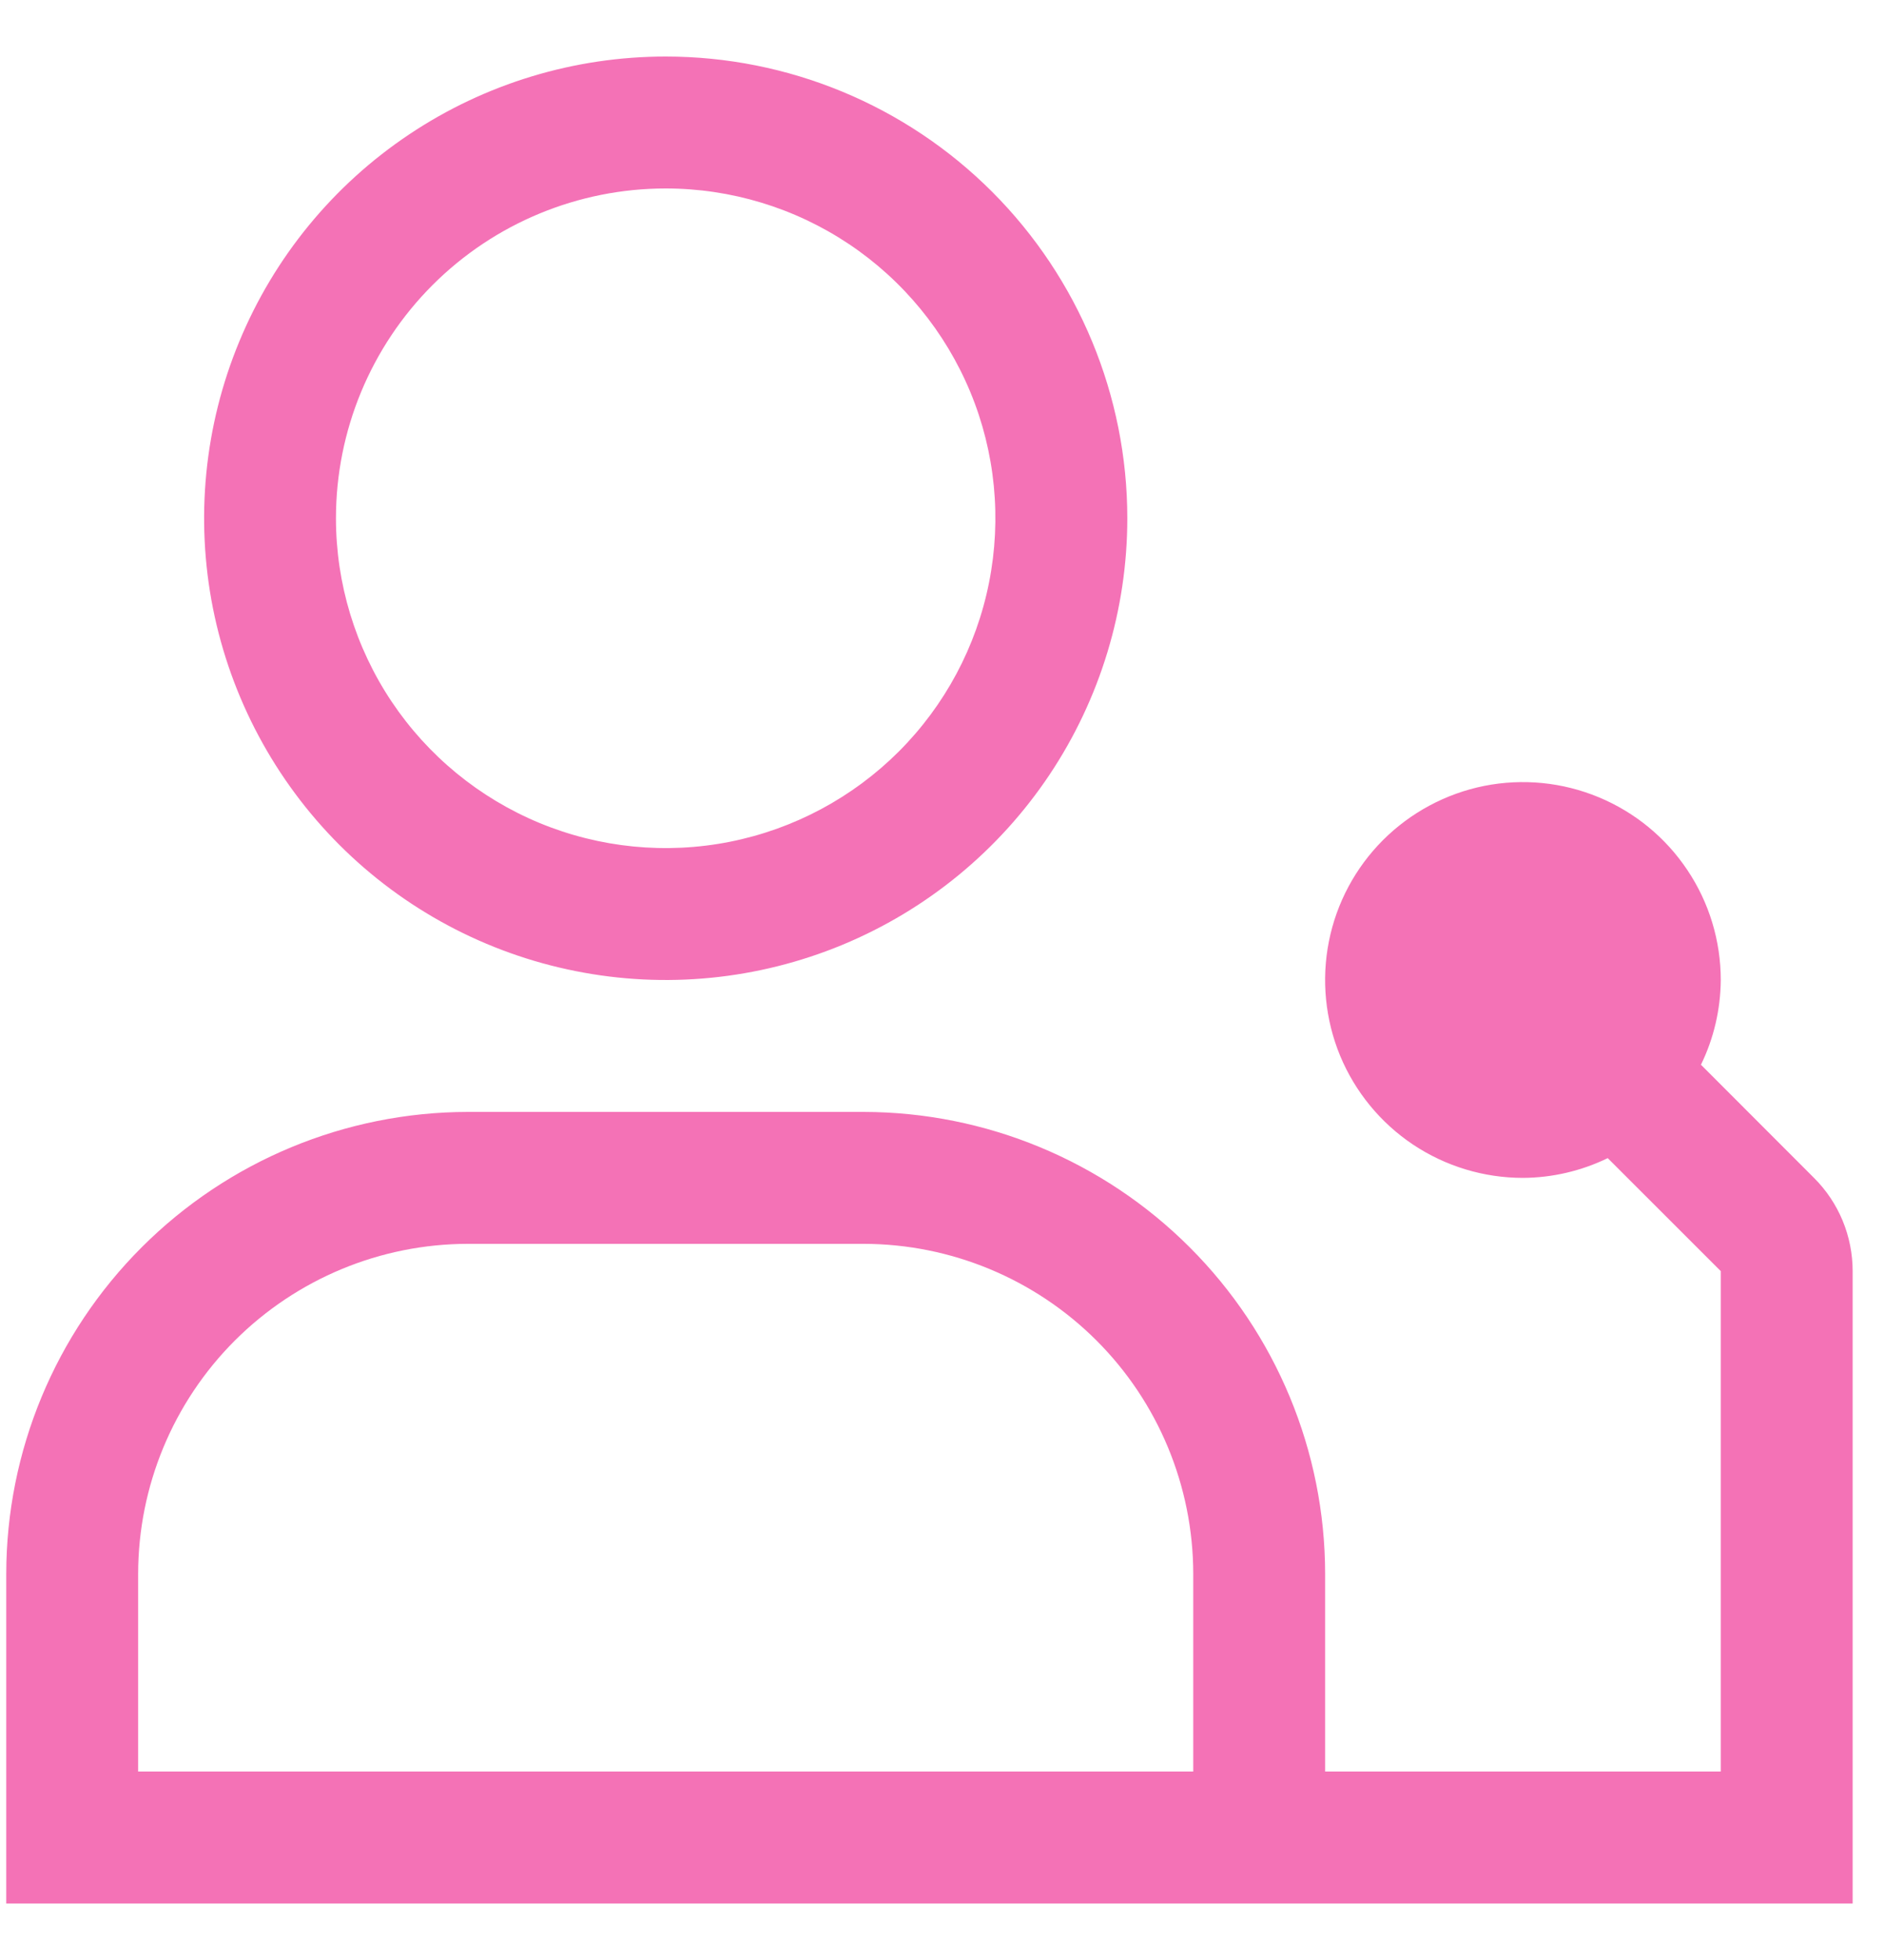
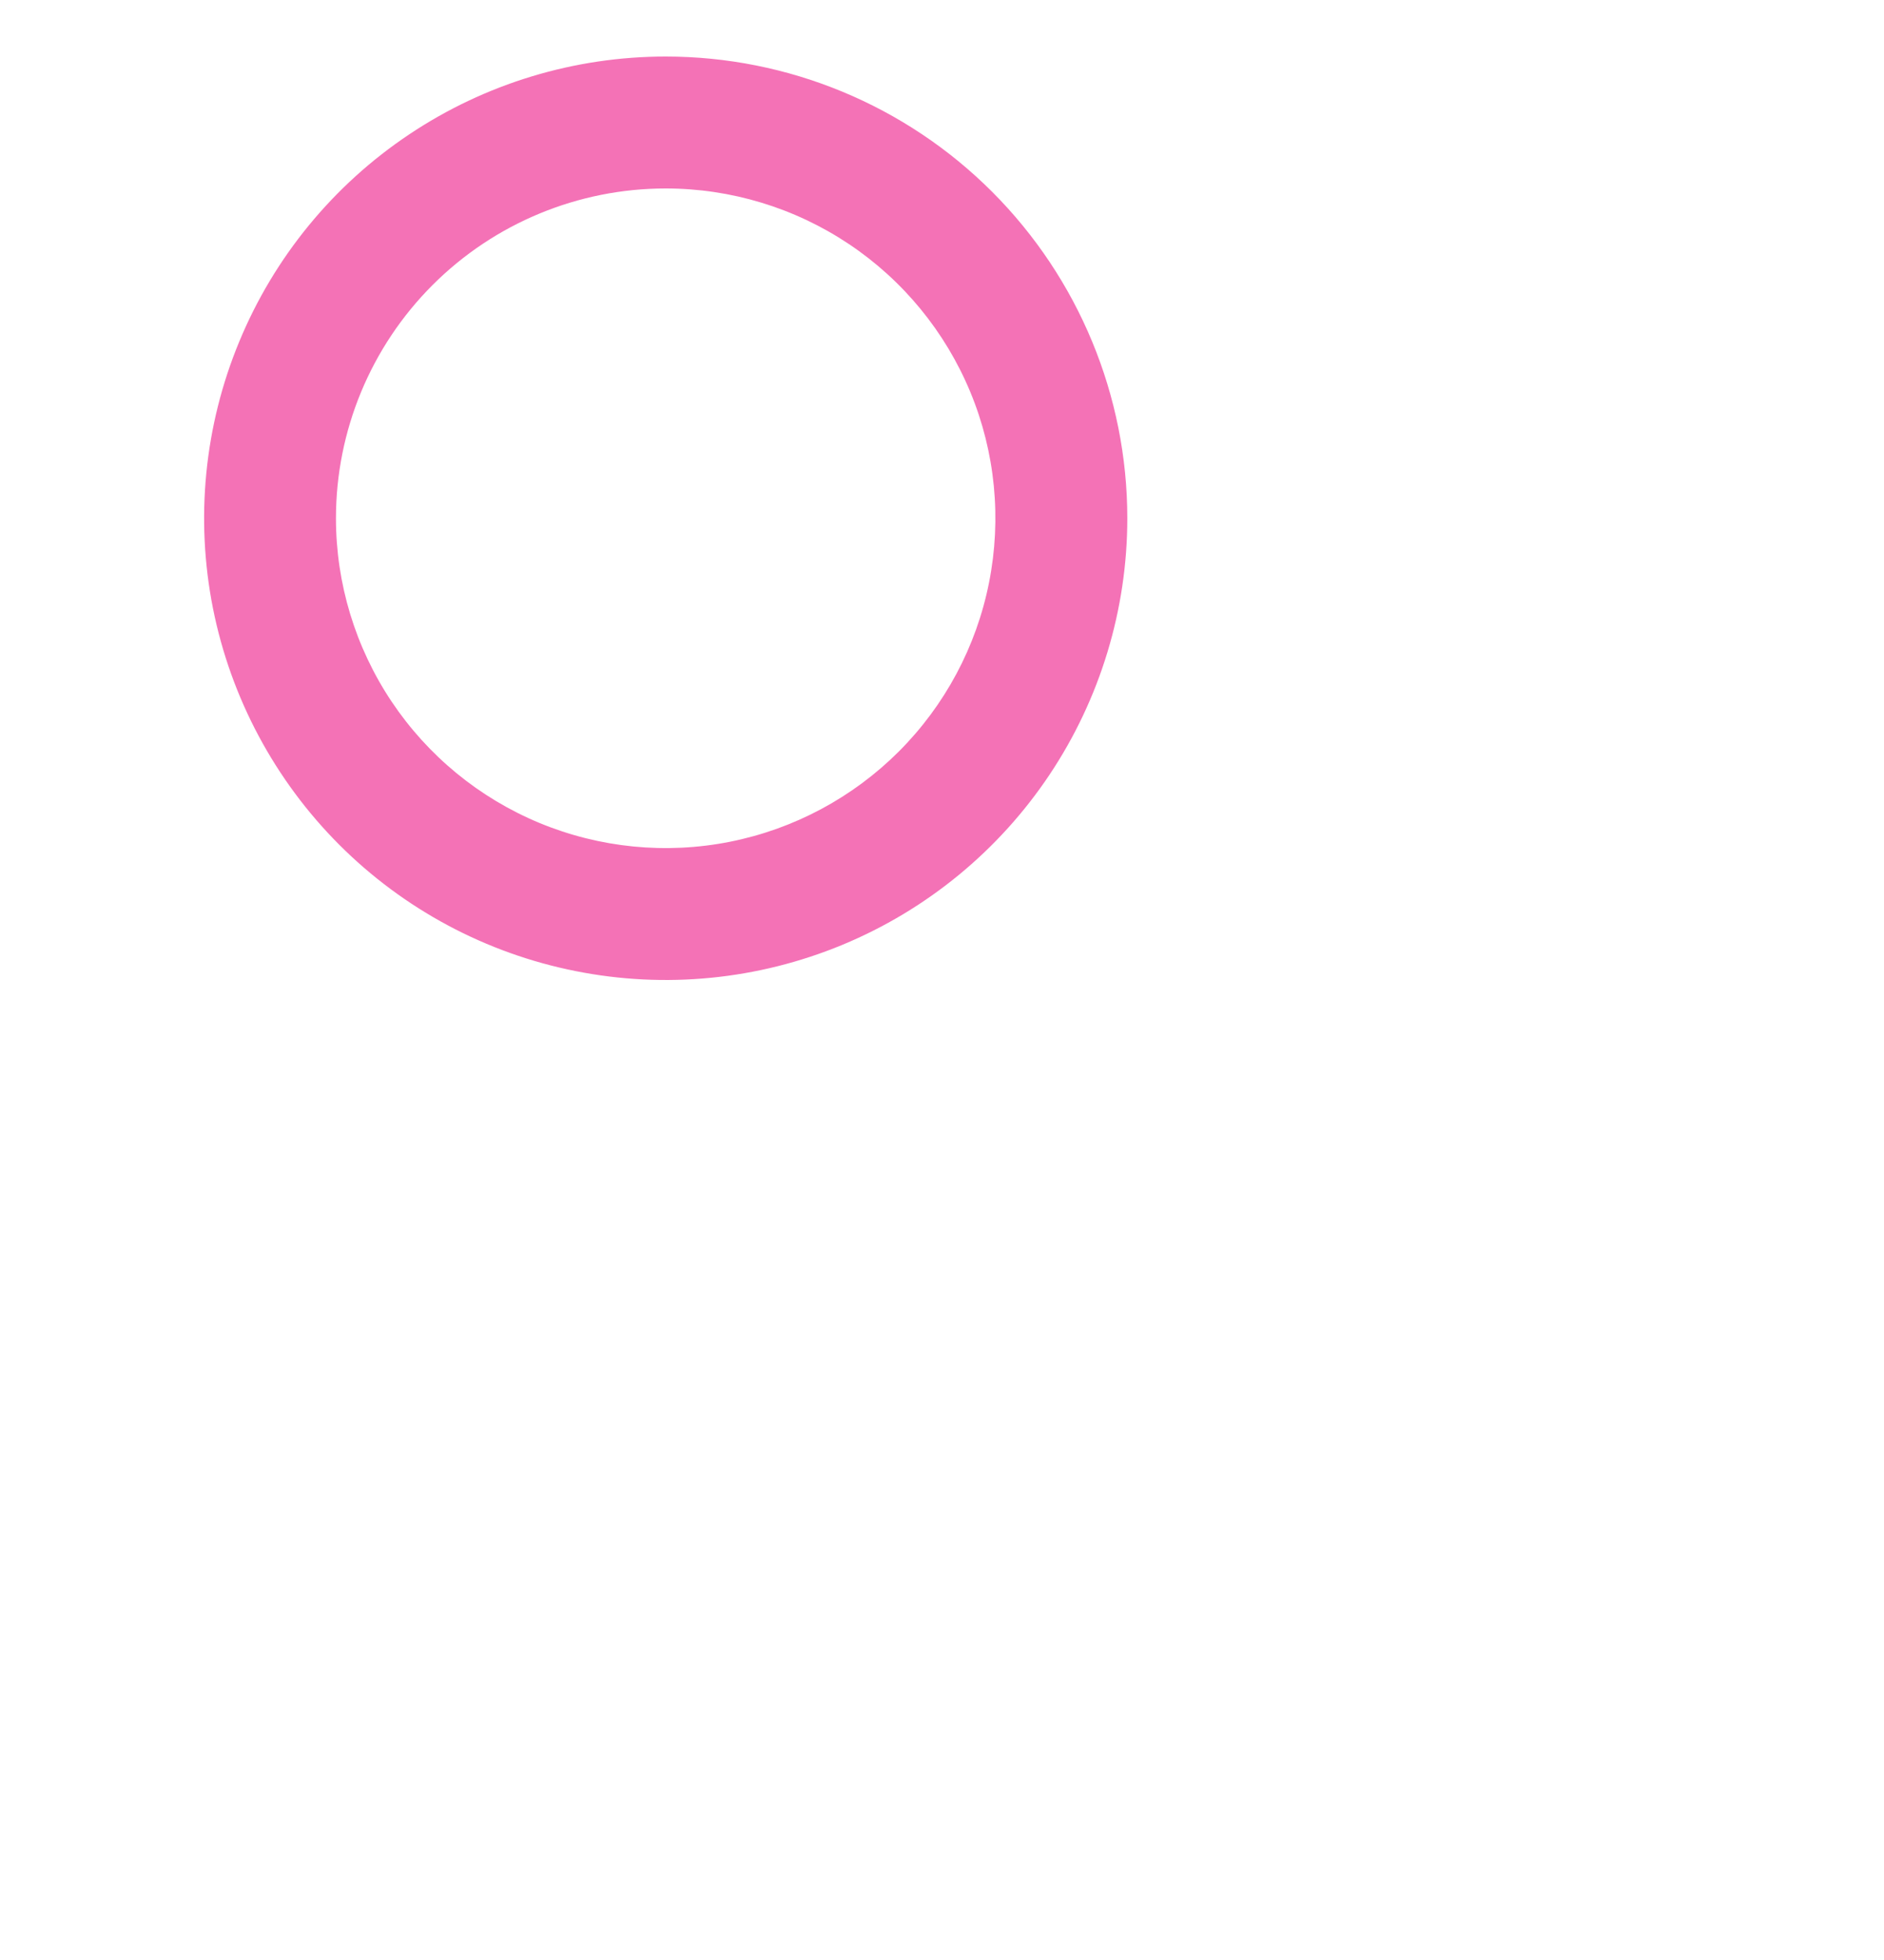
<svg xmlns="http://www.w3.org/2000/svg" width="25" height="26" viewBox="0 0 25 26" fill="none">
-   <path d="M24.071 15.625L22.571 14.124C22.742 13.774 22.831 13.39 22.834 13C22.834 12.481 22.68 11.973 22.391 11.542C22.103 11.11 21.693 10.774 21.213 10.575C20.733 10.376 20.206 10.324 19.696 10.425C19.187 10.527 18.72 10.777 18.352 11.144C17.985 11.511 17.735 11.979 17.634 12.488C17.533 12.997 17.585 13.525 17.783 14.005C17.982 14.484 18.318 14.894 18.75 15.183C19.182 15.471 19.689 15.625 20.209 15.625C20.599 15.623 20.983 15.533 21.334 15.363L22.834 16.862V23.5H17.584V20.875C17.582 19.251 16.936 17.694 15.787 16.546C14.639 15.398 13.082 14.752 11.459 14.75H6.208C4.585 14.752 3.028 15.398 1.88 16.546C0.731 17.694 0.085 19.251 0.083 20.875V25.25H24.584V16.862C24.584 16.633 24.539 16.405 24.451 16.192C24.363 15.98 24.234 15.787 24.071 15.625ZM1.833 20.875C1.835 19.715 2.296 18.603 3.116 17.783C3.937 16.963 5.049 16.501 6.208 16.5H11.459C12.618 16.501 13.73 16.963 14.551 17.783C15.371 18.603 15.832 19.715 15.834 20.875V23.5H1.833V20.875Z" fill="#F472B6" />
  <path d="M8.834 2.5C9.699 2.5 10.545 2.757 11.264 3.237C11.984 3.718 12.544 4.401 12.876 5.201C13.207 6 13.293 6.88 13.124 7.729C12.956 8.577 12.539 9.357 11.927 9.969C11.315 10.58 10.536 10.997 9.687 11.166C8.838 11.335 7.959 11.248 7.159 10.917C6.36 10.586 5.677 10.025 5.196 9.306C4.715 8.586 4.458 7.74 4.458 6.875C4.458 5.715 4.919 4.602 5.74 3.781C6.56 2.961 7.673 2.5 8.834 2.5ZM8.834 0.75C7.622 0.75 6.438 1.109 5.431 1.782C4.423 2.455 3.638 3.412 3.175 4.531C2.711 5.65 2.59 6.882 2.826 8.07C3.063 9.258 3.646 10.349 4.502 11.206C5.359 12.063 6.45 12.646 7.639 12.882C8.827 13.119 10.058 12.997 11.177 12.534C12.297 12.07 13.253 11.285 13.926 10.278C14.599 9.271 14.959 8.086 14.959 6.875C14.959 5.251 14.313 3.693 13.165 2.544C12.016 1.395 10.458 0.75 8.834 0.75Z" fill="#F472B6" />
</svg>